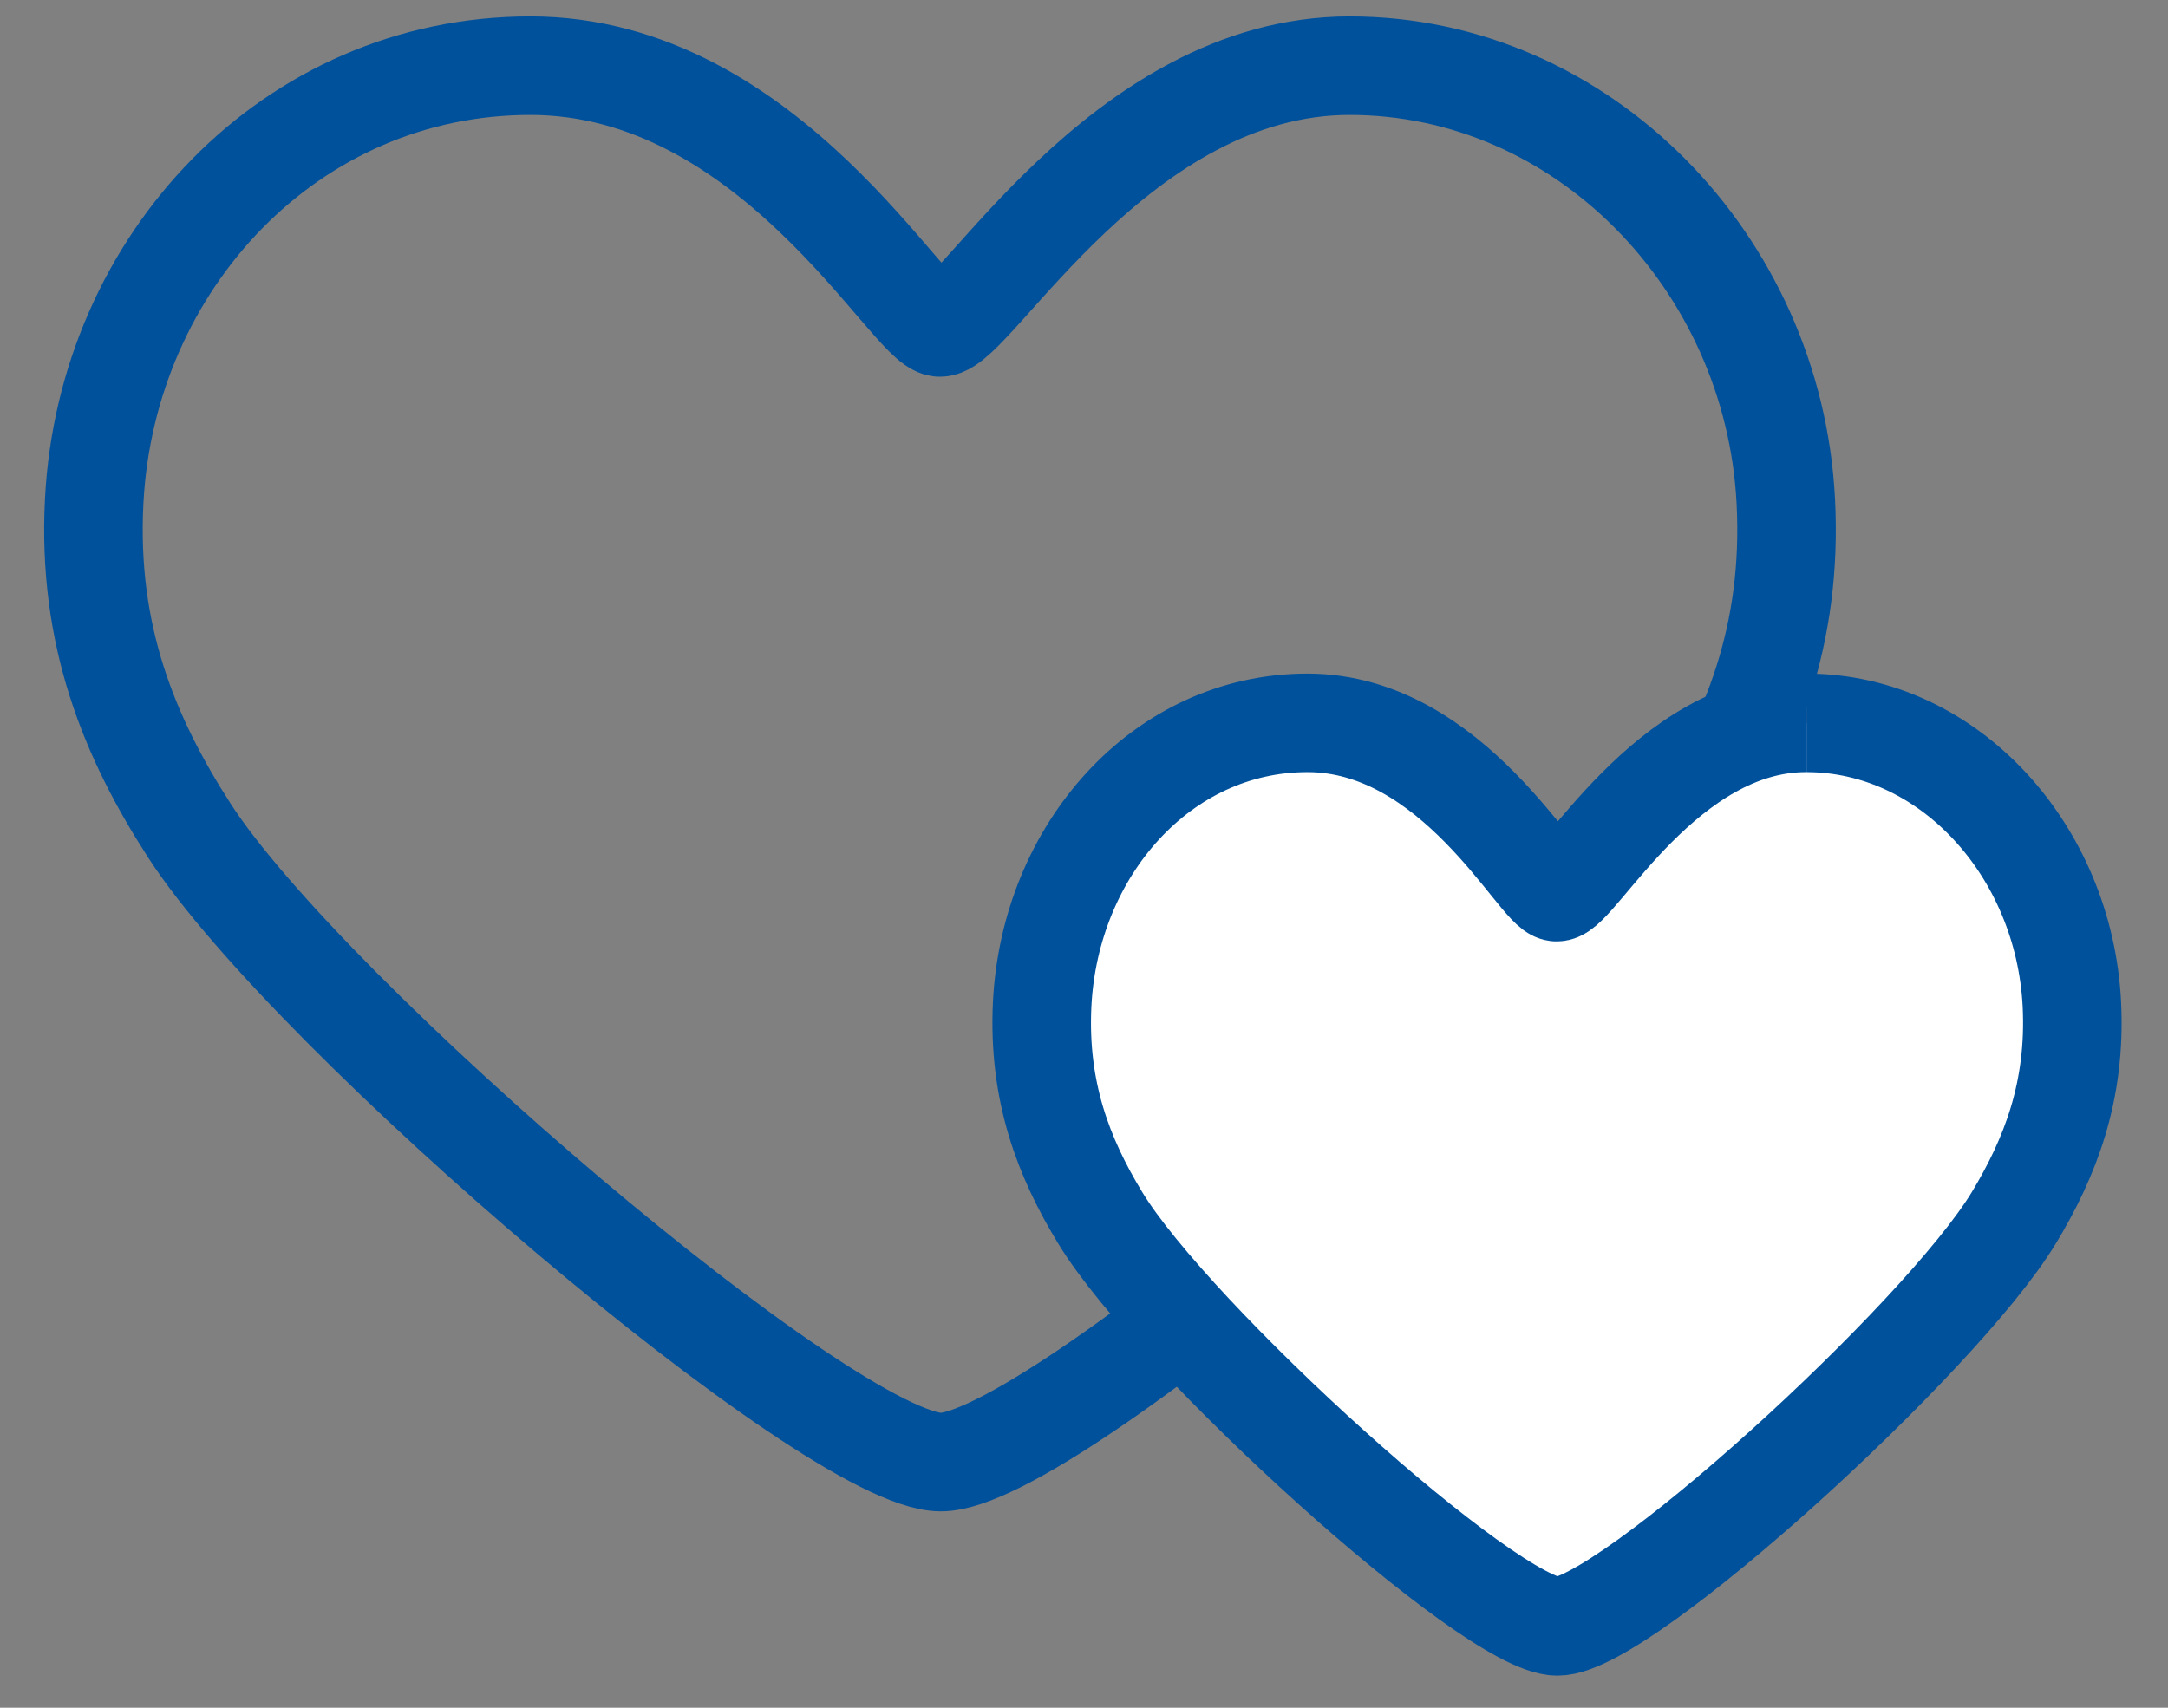
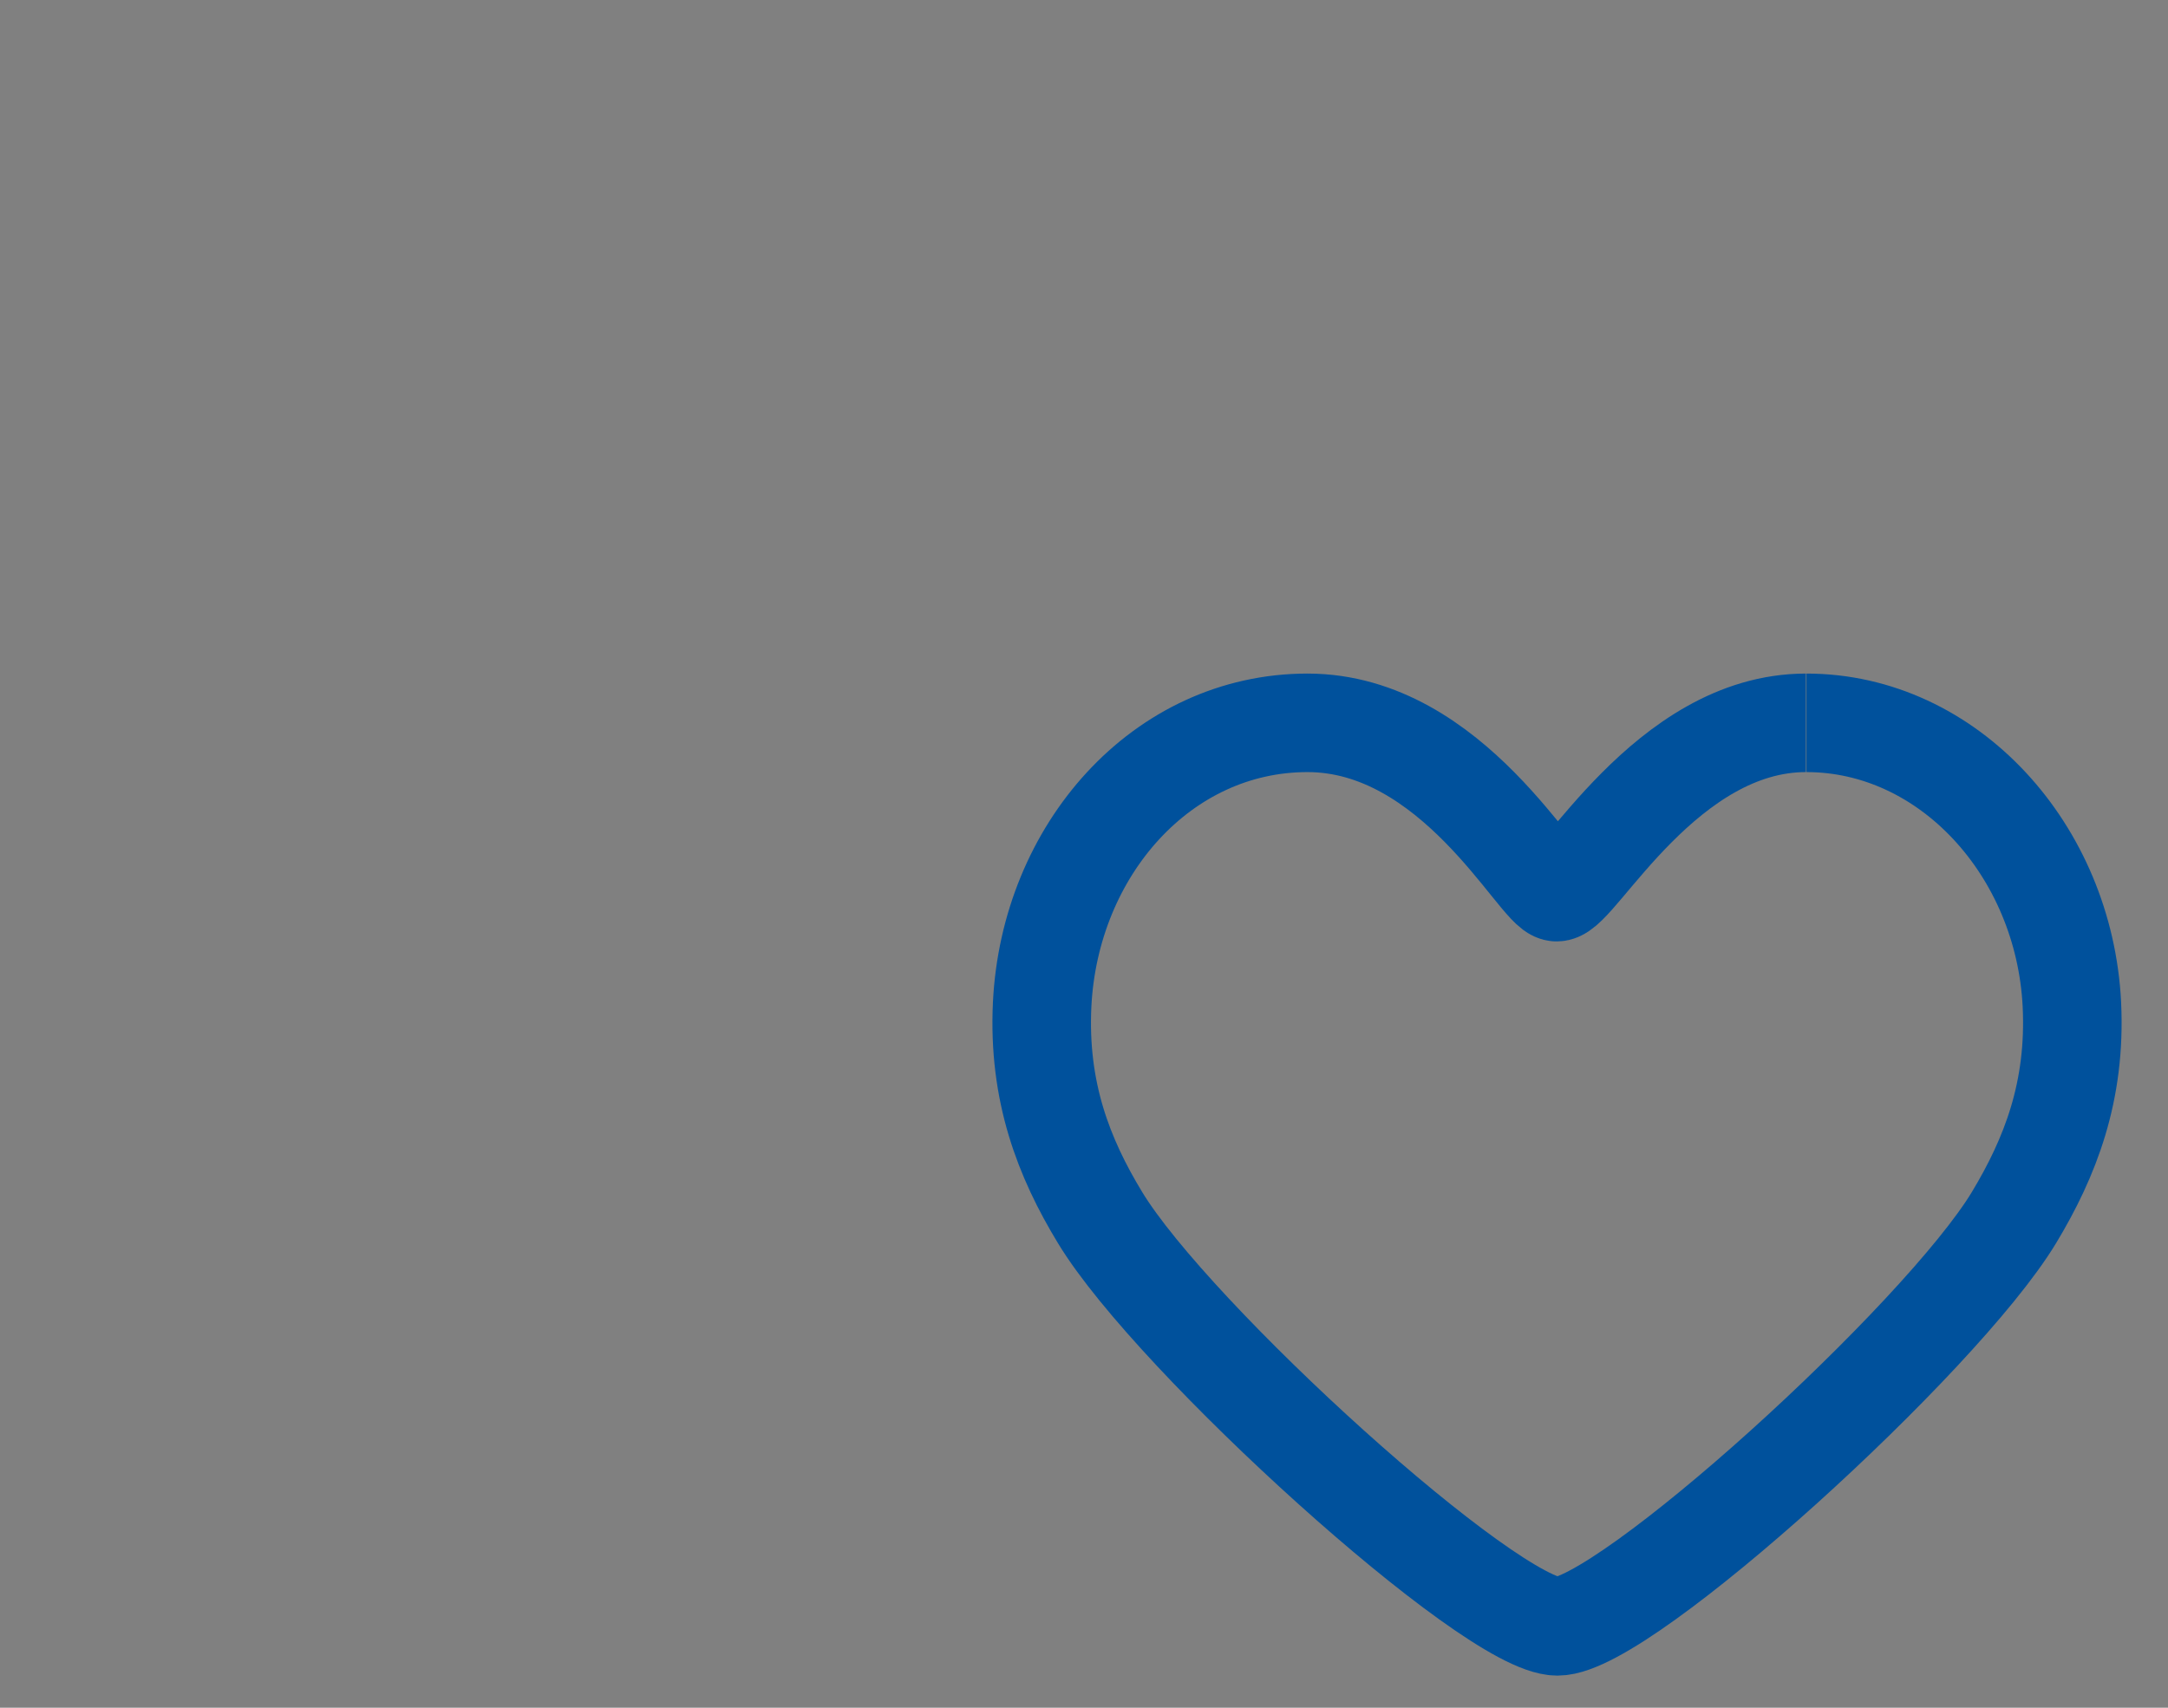
<svg xmlns="http://www.w3.org/2000/svg" width="33" height="26" viewBox="0 0 33 26" fill="none">
  <rect x="0" y="0" width="33" height="26" fill="#808080" stroke="none" />
-   <path d="M20.543 1C17.048 1 14.832 4.986 14.308 4.986C13.85 4.986 11.723 1 8.073 1C4.423 1 1.623 3.997 1.434 7.623C1.326 9.673 1.971 11.231 2.881 12.643C4.698 15.465 12.649 22.26 14.321 22.26C15.992 22.26 23.905 15.491 25.735 12.643C26.648 11.224 27.29 9.673 27.182 7.623C26.993 3.997 24.092 1 20.543 1Z" stroke="#00519C" stroke-width="1.5" stroke-miterlimit="10" />
-   <path d="M27.488 11.005C25.362 11.005 24.015 13.583 23.695 13.583C23.416 13.583 22.121 11.005 19.902 11.005C17.684 11.005 15.979 12.945 15.863 15.292C15.799 16.619 16.191 17.627 16.746 18.54C17.852 20.366 22.688 24.761 23.707 24.761C24.726 24.761 29.538 20.382 30.654 18.54C31.208 17.621 31.601 16.616 31.537 15.292C31.42 12.945 29.658 11.005 27.497 11.005" fill="white" />
  <path d="M27.488 11.005C25.362 11.005 24.015 13.583 23.695 13.583C23.416 13.583 22.121 11.005 19.902 11.005C17.684 11.005 15.979 12.945 15.863 15.292C15.799 16.619 16.191 17.627 16.746 18.54C17.852 20.366 22.688 24.761 23.707 24.761C24.726 24.761 29.538 20.382 30.654 18.54C31.208 17.621 31.601 16.616 31.537 15.292C31.42 12.945 29.658 11.005 27.497 11.005" stroke="#00519C" stroke-width="1.5" stroke-miterlimit="10" />
</svg>